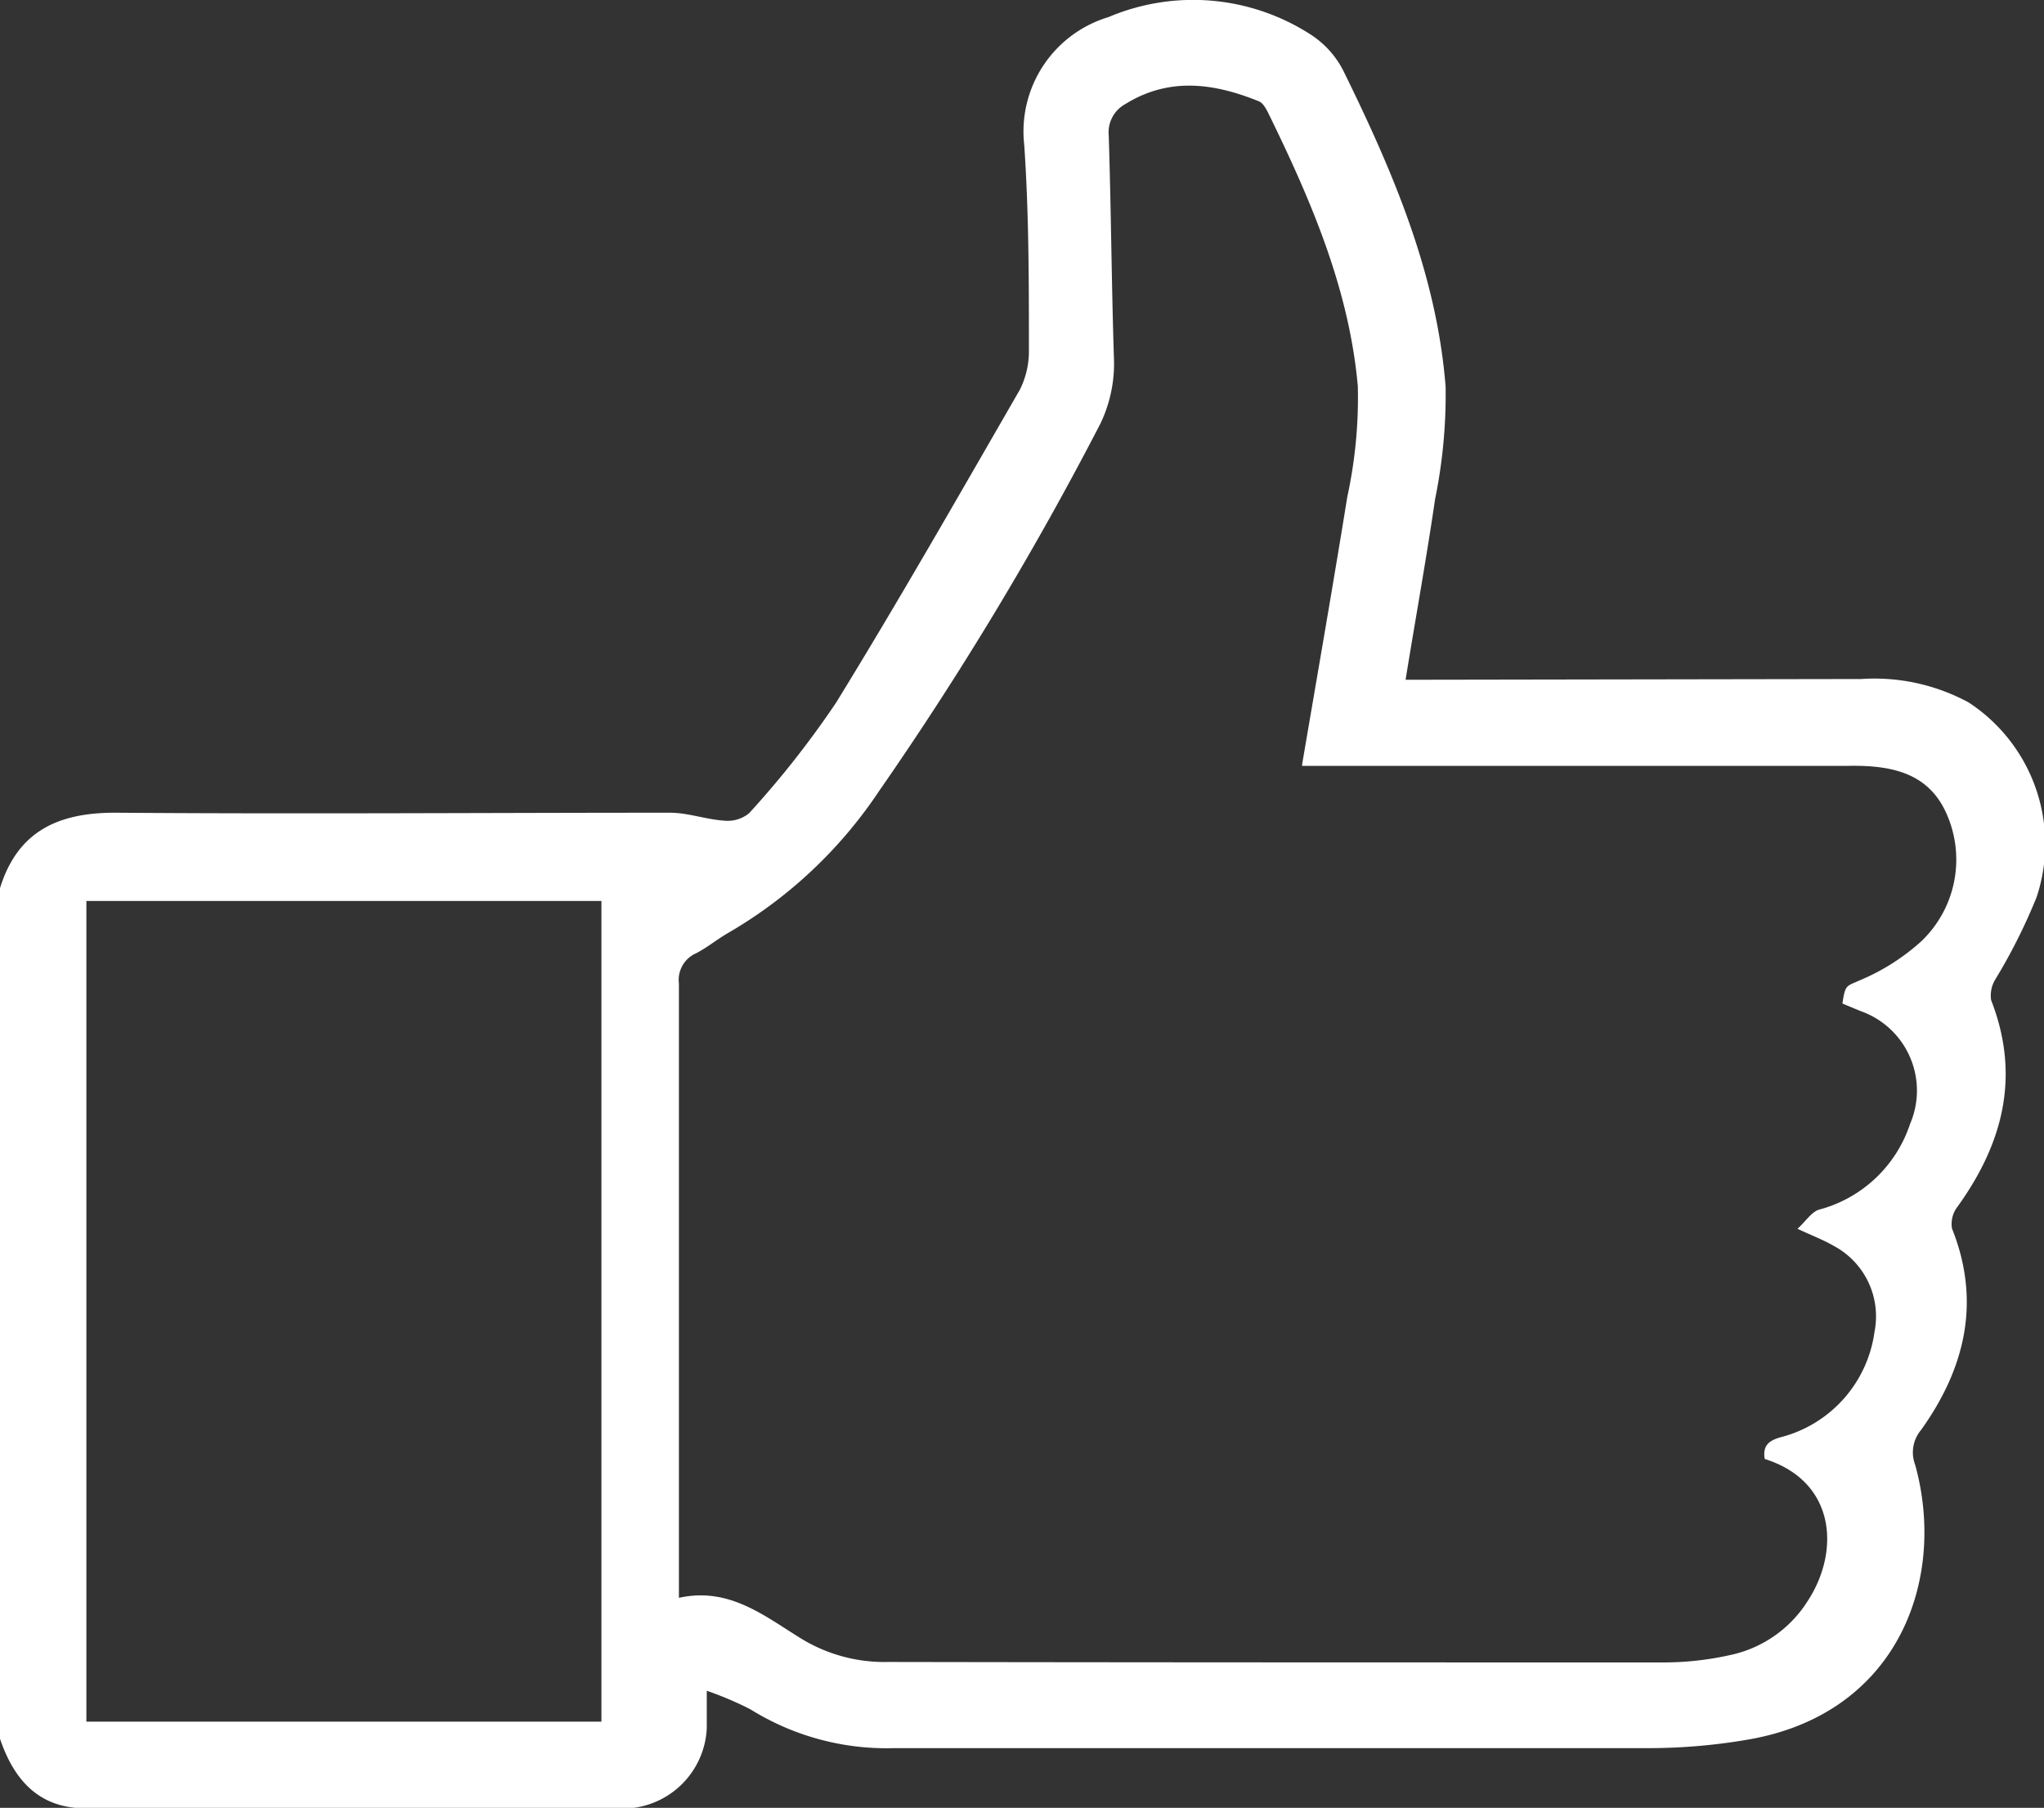
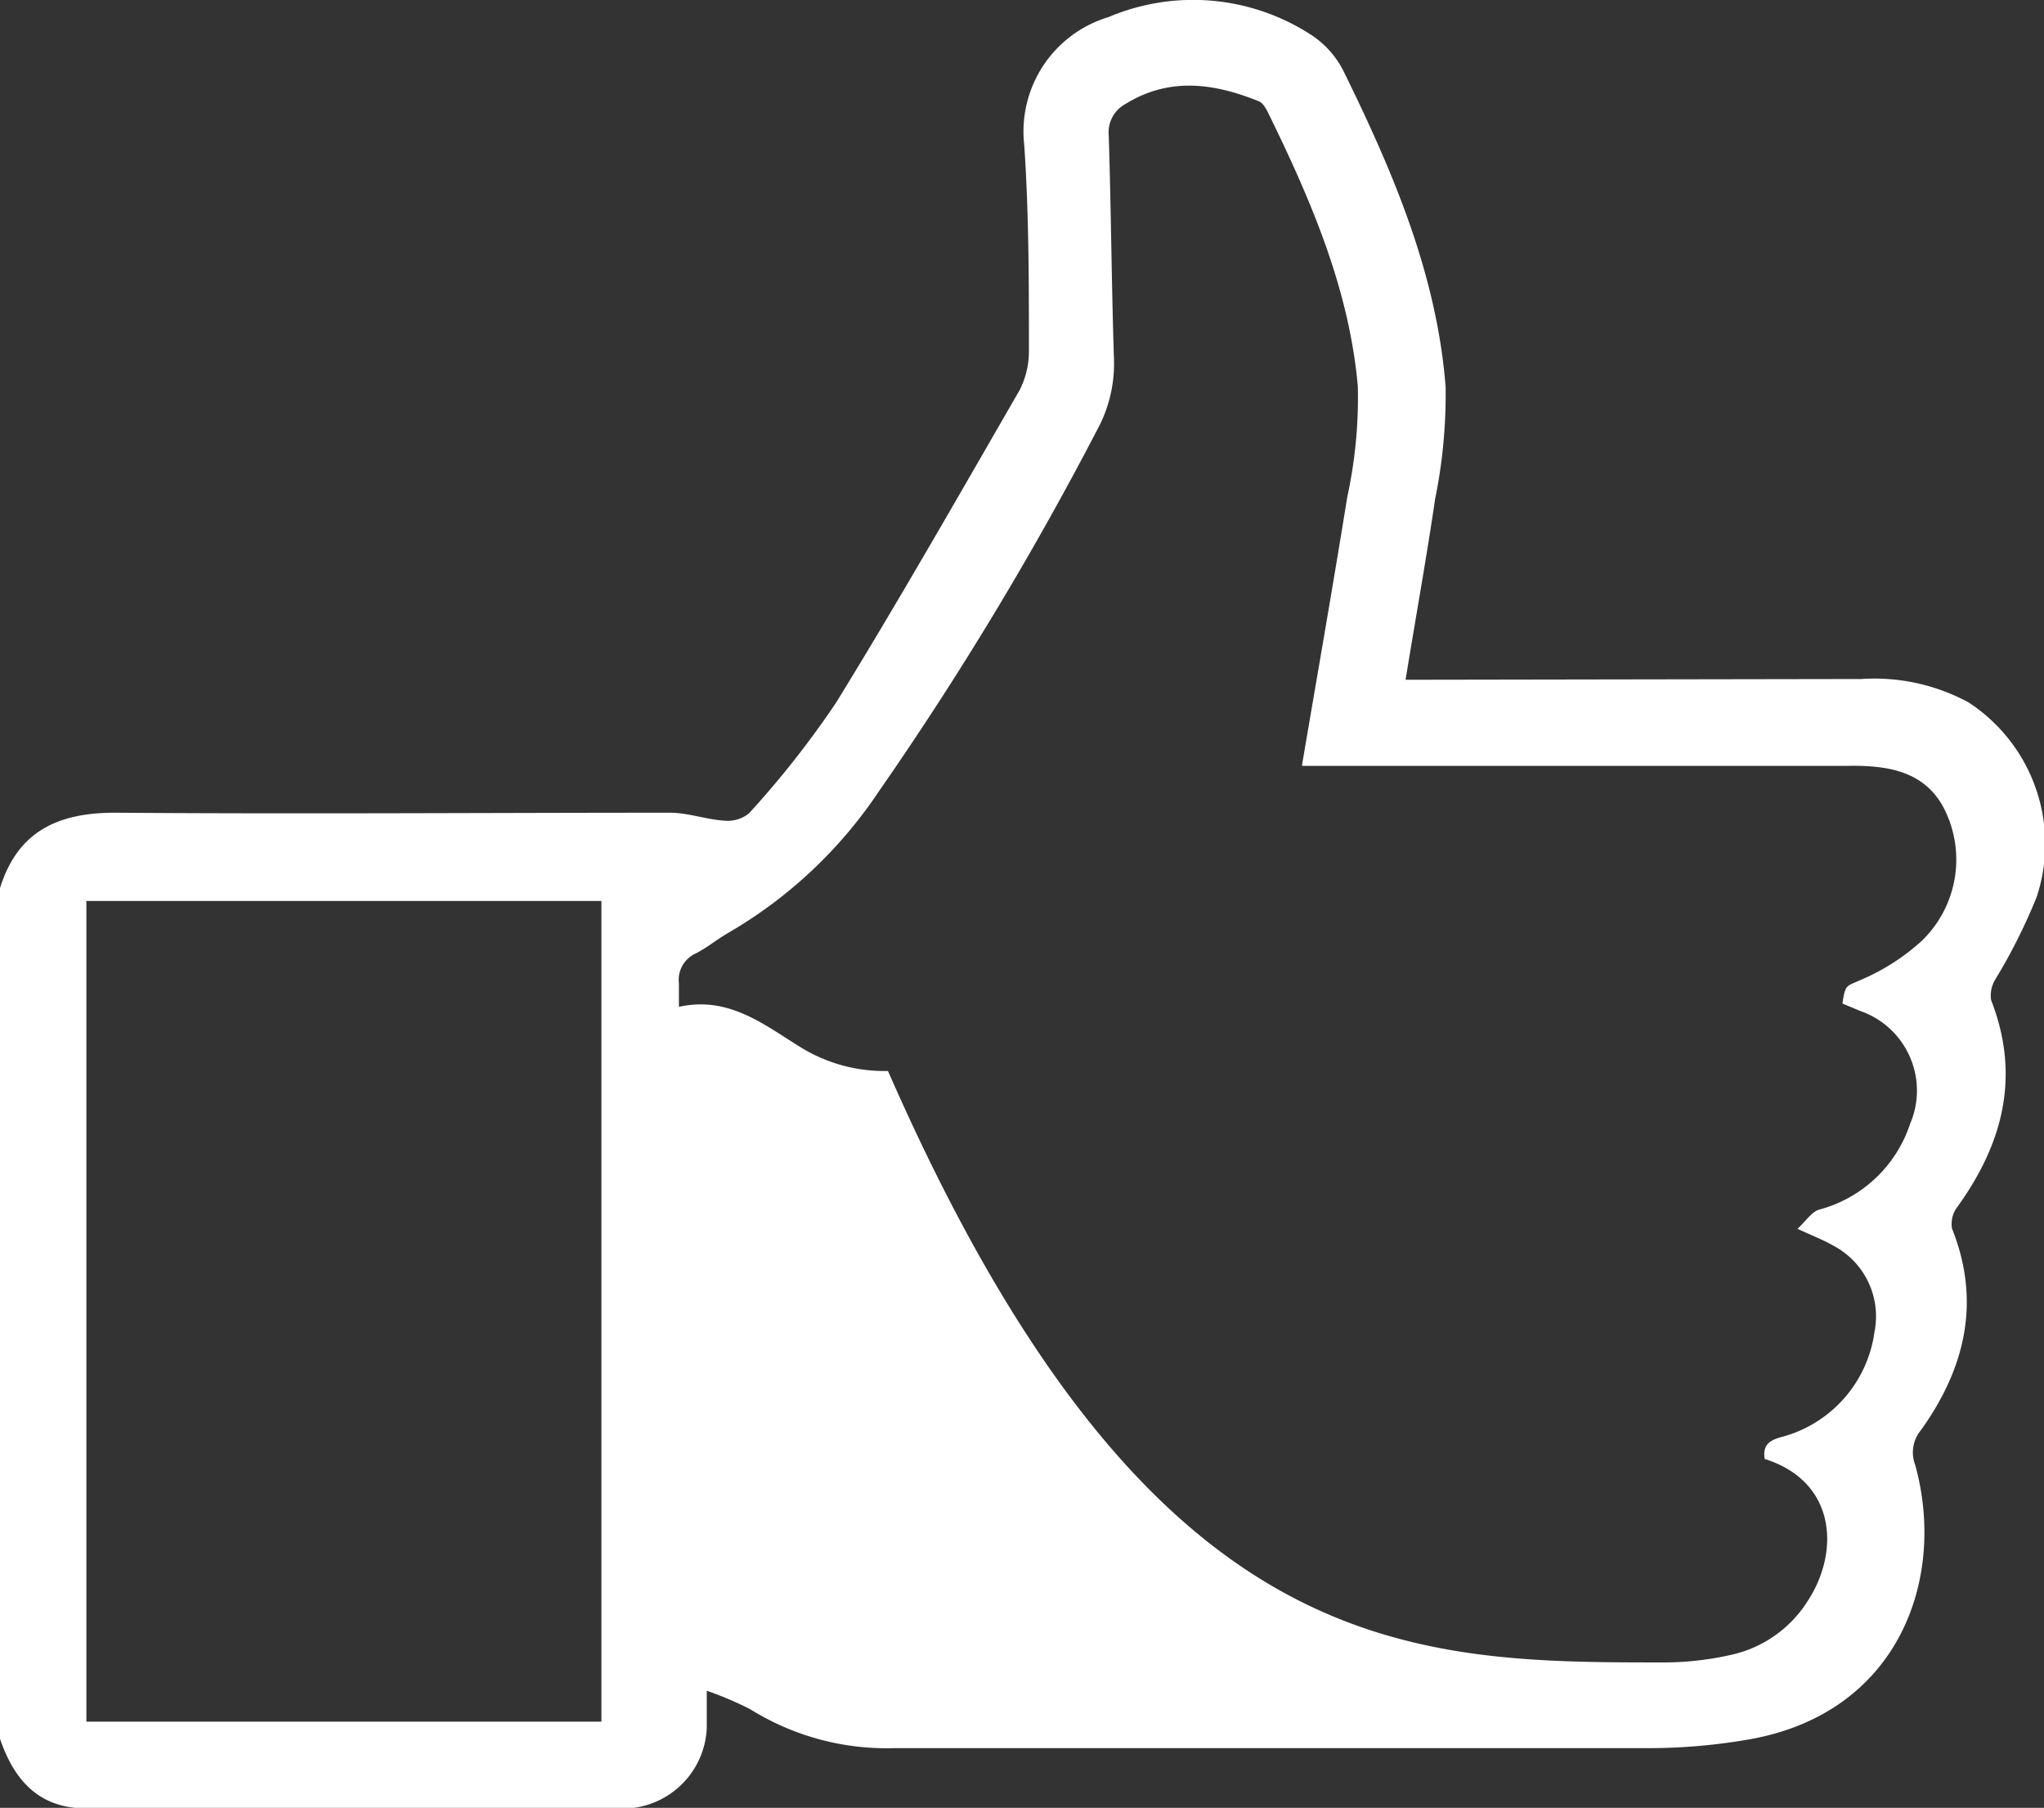
<svg xmlns="http://www.w3.org/2000/svg" viewBox="0 0 87.31 77.21">
  <rect x="0" y="0" width="87.31" height="77.21" fill="#333333" stroke="none" />
  <defs>
    <style>.a55555b1-b651-4cb2-b758-6e5cd525f75d{fill:#fff;}</style>
  </defs>
  <g id="e0593121-61e5-4d11-9a7a-925e173dc869" data-name="Vrstva 2">
    <g id="f76ef1ab-c5fc-4c7e-bcd7-2d1c52ba7e63" data-name="Vrstva 2">
-       <path class="a55555b1-b651-4cb2-b758-6e5cd525f75d" d="M0,37.93c.76-2.45,2.51-3.24,5-3.22,7.87.06,15.74,0,23.62,0,.77,0,1.54.29,2.33.34A1.44,1.44,0,0,0,32,34.73,40.35,40.35,0,0,0,35.72,30c2.7-4.39,5.26-8.88,7.84-13.35a3.66,3.66,0,0,0,.39-1.7c0-2.92,0-5.86-.2-8.77A5.1,5.1,0,0,1,47.35.73a9.26,9.26,0,0,1,8.58.71A4,4,0,0,1,57.37,3c2.11,4.29,4,8.68,4.38,13.52a22.36,22.36,0,0,1-.45,4.8c-.37,2.53-.82,5-1.26,7.71h1.13L79.5,29a8.44,8.44,0,0,1,4.59,1A7.22,7.22,0,0,1,87,38.3a24.26,24.26,0,0,1-1.77,3.53,1.33,1.33,0,0,0-.18.88c1.26,3.23.52,6.11-1.43,8.82a1.2,1.2,0,0,0-.24.94c1.26,3.14.54,6-1.32,8.6a1.49,1.49,0,0,0-.25,1.5c1.34,4.86-.7,10.54-7,11.7a25.05,25.05,0,0,1-4.32.39c-10.77,0-21.53,0-32.3,0A11,11,0,0,1,32.05,73a14.62,14.62,0,0,0-1.86-.79c0,.71,0,1.16,0,1.6a3.6,3.6,0,0,1-3.3,3.42l-.25,0c-7.7,0-15.4,0-23.1,0C1.63,77.18.59,76,0,74.26Zm55.62-5.28c.66-3.88,1.32-7.65,1.93-11.43A20,20,0,0,0,58,16.5c-.37-4.16-2-7.94-3.82-11.66-.1-.2-.23-.44-.4-.51-1.92-.78-3.84-1.05-5.72.12a1.37,1.37,0,0,0-.7,1.33c.1,3.15.12,6.3.22,9.46A5.92,5.92,0,0,1,47,18.1a140.64,140.64,0,0,1-9.44,15.67,19.5,19.5,0,0,1-6.45,6.07c-.47.27-.89.62-1.37.87A1.24,1.24,0,0,0,29,42q0,12.63,0,25.24v1c2.14-.47,3.63.76,5.22,1.74a6.81,6.81,0,0,0,3.71,1C49,71,60.05,71,71.1,71a13,13,0,0,0,2.78-.31,5.18,5.18,0,0,0,3.34-2.32c1.38-2.11,1.21-5.1-1.84-6.06-.09-.55.15-.78.69-.93a5.4,5.4,0,0,0,4-4.5,3.41,3.41,0,0,0-1.74-3.67c-.41-.24-.86-.41-1.55-.73.37-.34.61-.73.93-.82A5.61,5.61,0,0,0,81.59,48a3.6,3.6,0,0,0-2.12-4.82l-.77-.32c.12-.83.17-.73.76-1a9.22,9.22,0,0,0,2.61-1.66,4.82,4.82,0,0,0,1.08-5.44c-.81-1.85-2.53-2.09-4.31-2.05H55.62ZM25.69,73.53V38.48h-22V73.53Z" />
+       <path class="a55555b1-b651-4cb2-b758-6e5cd525f75d" d="M0,37.93c.76-2.45,2.51-3.24,5-3.22,7.87.06,15.74,0,23.62,0,.77,0,1.54.29,2.33.34A1.44,1.44,0,0,0,32,34.73,40.35,40.35,0,0,0,35.72,30c2.7-4.39,5.26-8.88,7.84-13.35a3.66,3.66,0,0,0,.39-1.7c0-2.92,0-5.86-.2-8.77A5.1,5.1,0,0,1,47.35.73a9.26,9.26,0,0,1,8.58.71A4,4,0,0,1,57.37,3c2.11,4.29,4,8.68,4.38,13.52a22.36,22.36,0,0,1-.45,4.8c-.37,2.53-.82,5-1.26,7.71h1.13L79.5,29a8.44,8.44,0,0,1,4.59,1A7.22,7.22,0,0,1,87,38.3a24.26,24.26,0,0,1-1.77,3.53,1.33,1.33,0,0,0-.18.88c1.26,3.23.52,6.11-1.43,8.82a1.2,1.2,0,0,0-.24.94c1.26,3.14.54,6-1.32,8.6a1.49,1.49,0,0,0-.25,1.5c1.34,4.86-.7,10.54-7,11.7a25.05,25.05,0,0,1-4.32.39c-10.77,0-21.53,0-32.3,0A11,11,0,0,1,32.05,73a14.62,14.62,0,0,0-1.86-.79c0,.71,0,1.16,0,1.6a3.6,3.6,0,0,1-3.3,3.42l-.25,0c-7.7,0-15.4,0-23.1,0C1.63,77.18.59,76,0,74.26Zm55.62-5.28c.66-3.88,1.32-7.65,1.93-11.43A20,20,0,0,0,58,16.5c-.37-4.16-2-7.94-3.82-11.66-.1-.2-.23-.44-.4-.51-1.92-.78-3.84-1.05-5.72.12a1.37,1.37,0,0,0-.7,1.33c.1,3.15.12,6.3.22,9.46A5.92,5.92,0,0,1,47,18.1a140.64,140.64,0,0,1-9.44,15.67,19.5,19.5,0,0,1-6.45,6.07c-.47.27-.89.62-1.37.87A1.24,1.24,0,0,0,29,42v1c2.14-.47,3.63.76,5.22,1.74a6.81,6.81,0,0,0,3.71,1C49,71,60.05,71,71.1,71a13,13,0,0,0,2.78-.31,5.18,5.18,0,0,0,3.34-2.32c1.38-2.11,1.21-5.1-1.84-6.06-.09-.55.15-.78.69-.93a5.4,5.4,0,0,0,4-4.5,3.41,3.41,0,0,0-1.74-3.67c-.41-.24-.86-.41-1.55-.73.37-.34.61-.73.93-.82A5.61,5.61,0,0,0,81.59,48a3.6,3.6,0,0,0-2.12-4.82l-.77-.32c.12-.83.17-.73.76-1a9.22,9.22,0,0,0,2.61-1.66,4.82,4.82,0,0,0,1.08-5.44c-.81-1.85-2.53-2.09-4.31-2.05H55.62ZM25.69,73.53V38.48h-22V73.53Z" />
    </g>
  </g>
</svg>